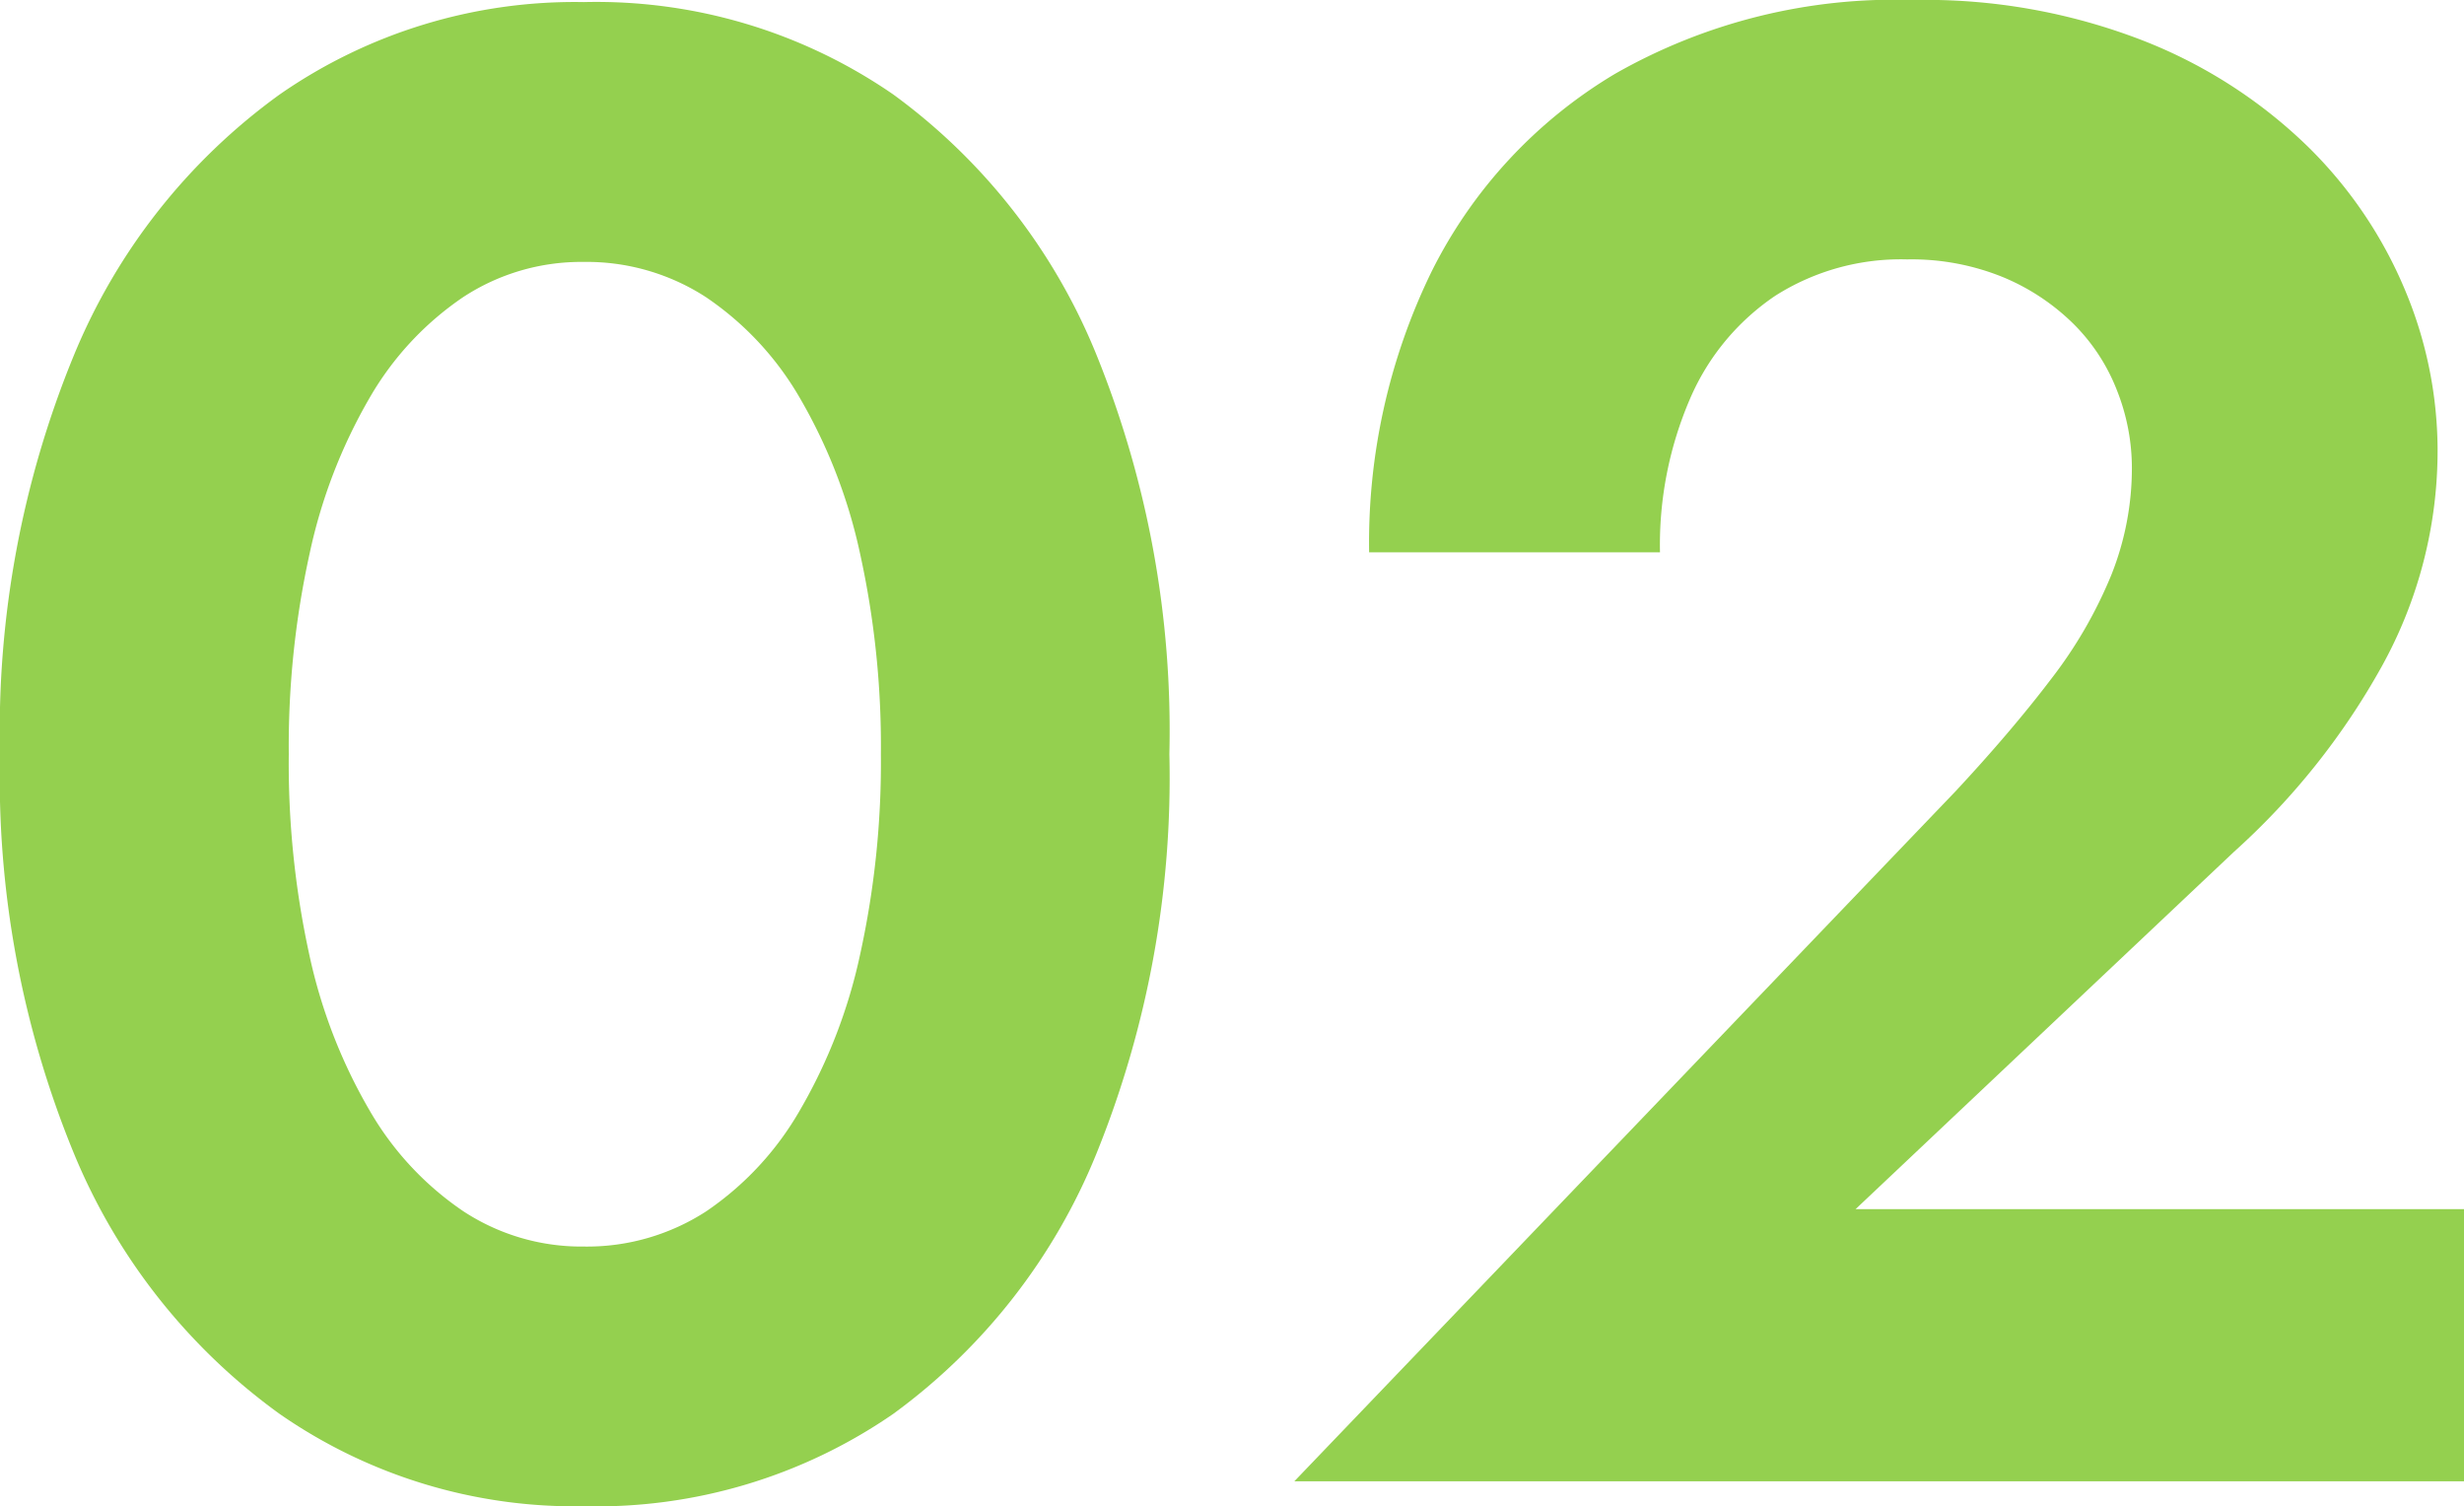
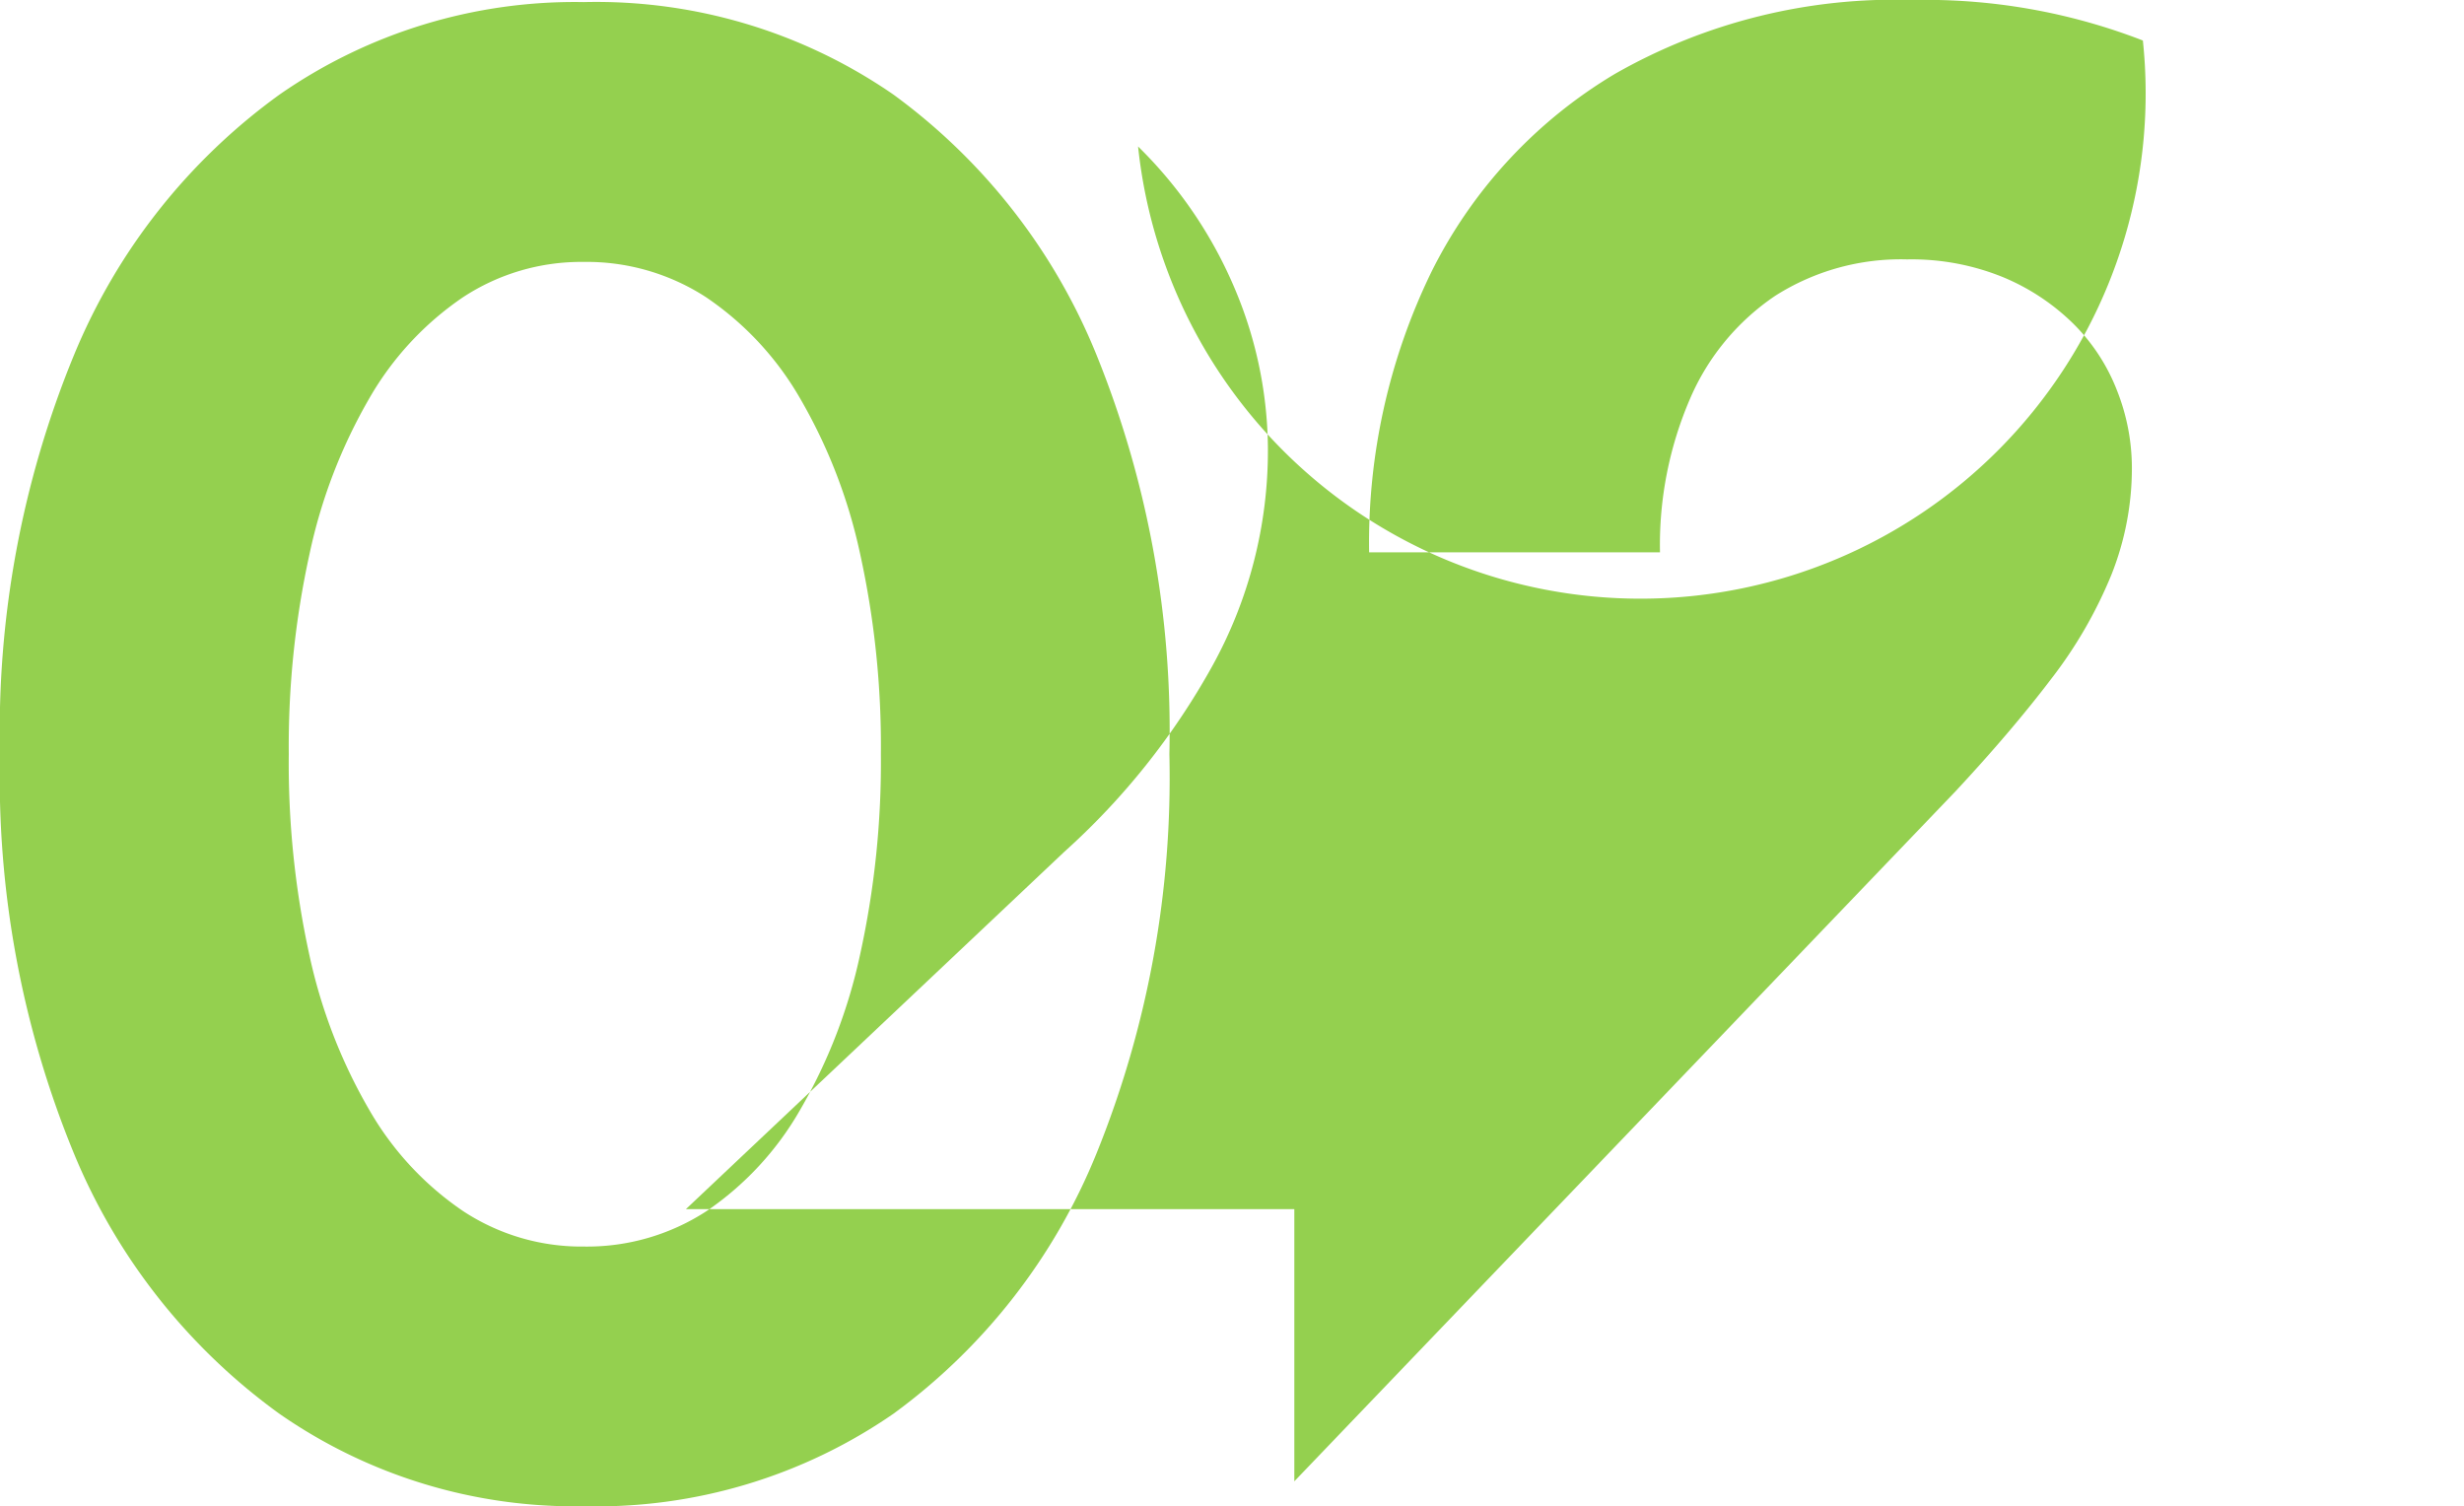
<svg xmlns="http://www.w3.org/2000/svg" width="33.208" height="20.3" viewBox="0 0 33.208 20.3">
-   <path id="パス_14243" data-name="パス 14243" d="M5.012-9.8a12.076,12.076,0,0,1,.28-2.7A7.143,7.143,0,0,1,6.1-14.6a4.132,4.132,0,0,1,1.26-1.358,2.9,2.9,0,0,1,1.624-.476,2.952,2.952,0,0,1,1.652.476A4.132,4.132,0,0,1,11.9-14.6a7.143,7.143,0,0,1,.812,2.1,12.076,12.076,0,0,1,.28,2.7,12.076,12.076,0,0,1-.28,2.7A7.143,7.143,0,0,1,11.9-5,4.132,4.132,0,0,1,10.64-3.64a2.952,2.952,0,0,1-1.652.476A2.9,2.9,0,0,1,7.364-3.64,4.132,4.132,0,0,1,6.1-5a7.143,7.143,0,0,1-.812-2.1A12.076,12.076,0,0,1,5.012-9.8ZM1.12-9.8a13.32,13.32,0,0,0,.994,5.376A8.169,8.169,0,0,0,4.886-.91,6.969,6.969,0,0,0,8.988.336,7.044,7.044,0,0,0,13.16-.91,8.117,8.117,0,0,0,15.9-4.424a13.487,13.487,0,0,0,.98-5.376,13.487,13.487,0,0,0-.98-5.376A8.117,8.117,0,0,0,13.16-18.69a7.044,7.044,0,0,0-4.172-1.246,6.969,6.969,0,0,0-4.1,1.246,8.169,8.169,0,0,0-2.772,3.514A13.32,13.32,0,0,0,1.12-9.8ZM18.564,0H34.328V-3.668h-8.2l5.1-4.816a9.664,9.664,0,0,0,1.988-2.492,6,6,0,0,0,.756-2.94,5.6,5.6,0,0,0-.434-2.128,5.89,5.89,0,0,0-1.316-1.946A6.655,6.655,0,0,0,30-19.418a8.1,8.1,0,0,0-3.094-.546,7.612,7.612,0,0,0-4.018.994A6.451,6.451,0,0,0,20.412-16.3a8.335,8.335,0,0,0-.84,3.78h3.92a4.975,4.975,0,0,1,.406-2.072,3.19,3.19,0,0,1,1.148-1.386,3.153,3.153,0,0,1,1.778-.49,3.268,3.268,0,0,1,1.288.238,2.973,2.973,0,0,1,.952.63,2.577,2.577,0,0,1,.588.9,2.835,2.835,0,0,1,.2,1.036,3.885,3.885,0,0,1-.28,1.456,6.026,6.026,0,0,1-.812,1.4q-.532.7-1.288,1.512Z" transform="translate(-1.12 19.964)" fill="#94d04f" />
+   <path id="パス_14243" data-name="パス 14243" d="M5.012-9.8a12.076,12.076,0,0,1,.28-2.7A7.143,7.143,0,0,1,6.1-14.6a4.132,4.132,0,0,1,1.26-1.358,2.9,2.9,0,0,1,1.624-.476,2.952,2.952,0,0,1,1.652.476A4.132,4.132,0,0,1,11.9-14.6a7.143,7.143,0,0,1,.812,2.1,12.076,12.076,0,0,1,.28,2.7,12.076,12.076,0,0,1-.28,2.7A7.143,7.143,0,0,1,11.9-5,4.132,4.132,0,0,1,10.64-3.64a2.952,2.952,0,0,1-1.652.476A2.9,2.9,0,0,1,7.364-3.64,4.132,4.132,0,0,1,6.1-5a7.143,7.143,0,0,1-.812-2.1A12.076,12.076,0,0,1,5.012-9.8ZM1.12-9.8a13.32,13.32,0,0,0,.994,5.376A8.169,8.169,0,0,0,4.886-.91,6.969,6.969,0,0,0,8.988.336,7.044,7.044,0,0,0,13.16-.91,8.117,8.117,0,0,0,15.9-4.424a13.487,13.487,0,0,0,.98-5.376,13.487,13.487,0,0,0-.98-5.376A8.117,8.117,0,0,0,13.16-18.69a7.044,7.044,0,0,0-4.172-1.246,6.969,6.969,0,0,0-4.1,1.246,8.169,8.169,0,0,0-2.772,3.514A13.32,13.32,0,0,0,1.12-9.8ZM18.564,0V-3.668h-8.2l5.1-4.816a9.664,9.664,0,0,0,1.988-2.492,6,6,0,0,0,.756-2.94,5.6,5.6,0,0,0-.434-2.128,5.89,5.89,0,0,0-1.316-1.946A6.655,6.655,0,0,0,30-19.418a8.1,8.1,0,0,0-3.094-.546,7.612,7.612,0,0,0-4.018.994A6.451,6.451,0,0,0,20.412-16.3a8.335,8.335,0,0,0-.84,3.78h3.92a4.975,4.975,0,0,1,.406-2.072,3.19,3.19,0,0,1,1.148-1.386,3.153,3.153,0,0,1,1.778-.49,3.268,3.268,0,0,1,1.288.238,2.973,2.973,0,0,1,.952.63,2.577,2.577,0,0,1,.588.9,2.835,2.835,0,0,1,.2,1.036,3.885,3.885,0,0,1-.28,1.456,6.026,6.026,0,0,1-.812,1.4q-.532.7-1.288,1.512Z" transform="translate(-1.12 19.964)" fill="#94d04f" />
</svg>